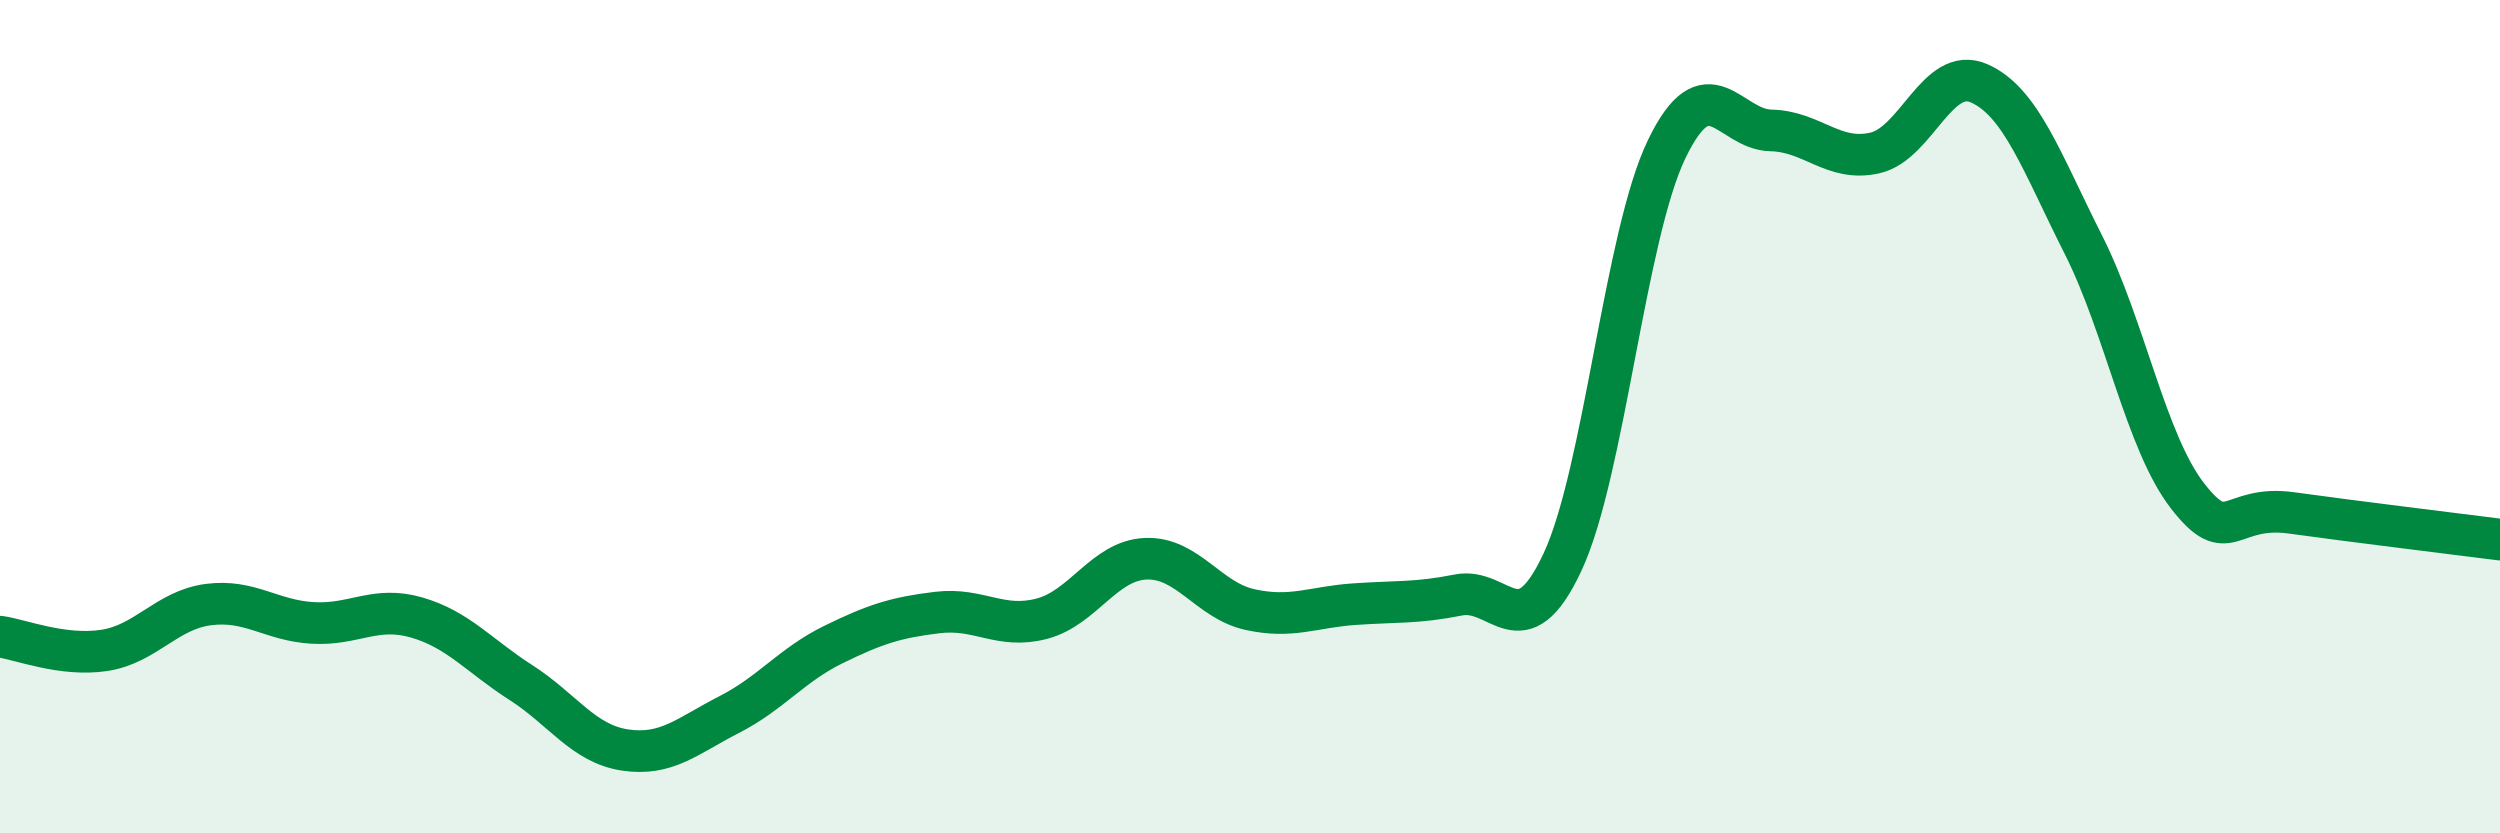
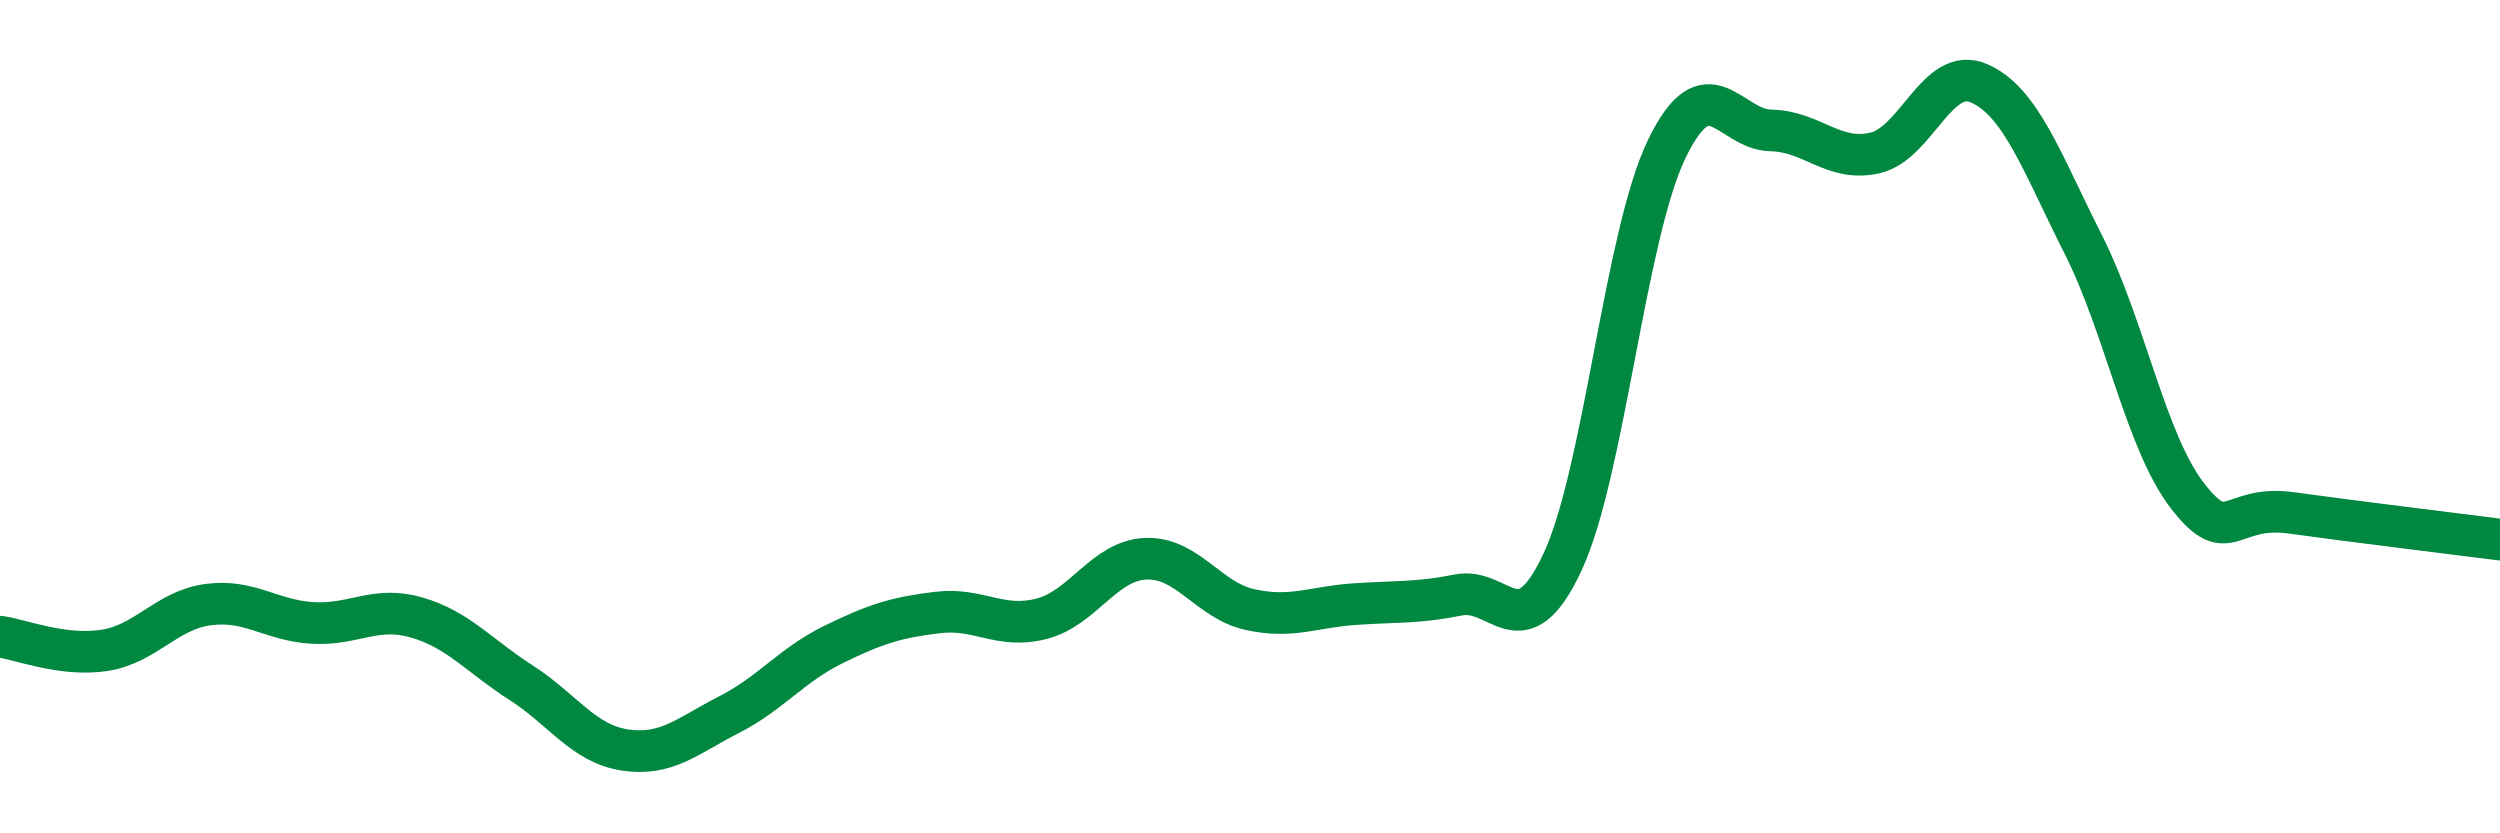
<svg xmlns="http://www.w3.org/2000/svg" width="60" height="20" viewBox="0 0 60 20">
-   <path d="M 0,15.28 C 0.5,15.35 1.5,15.76 2.5,15.61 C 3.5,15.46 4,14.64 5,14.51 C 6,14.38 6.5,14.89 7.5,14.95 C 8.5,15.01 9,14.53 10,14.82 C 11,15.11 11.5,15.74 12.5,16.38 C 13.5,17.02 14,17.85 15,18 C 16,18.15 16.5,17.66 17.5,17.15 C 18.5,16.64 19,15.96 20,15.47 C 21,14.98 21.5,14.82 22.5,14.7 C 23.5,14.58 24,15.11 25,14.85 C 26,14.59 26.5,13.45 27.5,13.41 C 28.5,13.37 29,14.41 30,14.63 C 31,14.85 31.5,14.57 32.5,14.5 C 33.5,14.43 34,14.48 35,14.28 C 36,14.08 36.5,15.63 37.5,13.49 C 38.5,11.35 39,5.65 40,3.58 C 41,1.51 41.5,3.11 42.5,3.13 C 43.5,3.15 44,3.9 45,3.67 C 46,3.44 46.5,1.56 47.5,2 C 48.5,2.44 49,3.89 50,5.87 C 51,7.85 51.5,10.61 52.5,11.9 C 53.5,13.19 53.5,12.1 55,12.31 C 56.5,12.52 59,12.82 60,12.95L60 20L0 20Z" fill="#008740" opacity="0.1" stroke-linecap="round" stroke-linejoin="round" />
  <path d="M 0,15.28 C 0.5,15.35 1.5,15.76 2.5,15.61 C 3.5,15.46 4,14.64 5,14.51 C 6,14.38 6.5,14.89 7.5,14.95 C 8.5,15.01 9,14.53 10,14.82 C 11,15.11 11.5,15.74 12.5,16.38 C 13.5,17.02 14,17.85 15,18 C 16,18.15 16.5,17.66 17.5,17.15 C 18.5,16.64 19,15.96 20,15.47 C 21,14.98 21.5,14.82 22.5,14.7 C 23.5,14.58 24,15.11 25,14.85 C 26,14.59 26.5,13.45 27.5,13.41 C 28.5,13.37 29,14.41 30,14.63 C 31,14.85 31.5,14.57 32.5,14.5 C 33.5,14.43 34,14.48 35,14.28 C 36,14.08 36.5,15.63 37.5,13.49 C 38.5,11.35 39,5.65 40,3.58 C 41,1.51 41.5,3.11 42.5,3.13 C 43.5,3.15 44,3.9 45,3.67 C 46,3.44 46.5,1.56 47.5,2 C 48.5,2.44 49,3.89 50,5.87 C 51,7.85 51.5,10.61 52.5,11.9 C 53.5,13.19 53.5,12.1 55,12.31 C 56.5,12.52 59,12.82 60,12.95" stroke="#008740" stroke-width="1" fill="none" stroke-linecap="round" stroke-linejoin="round" />
</svg>